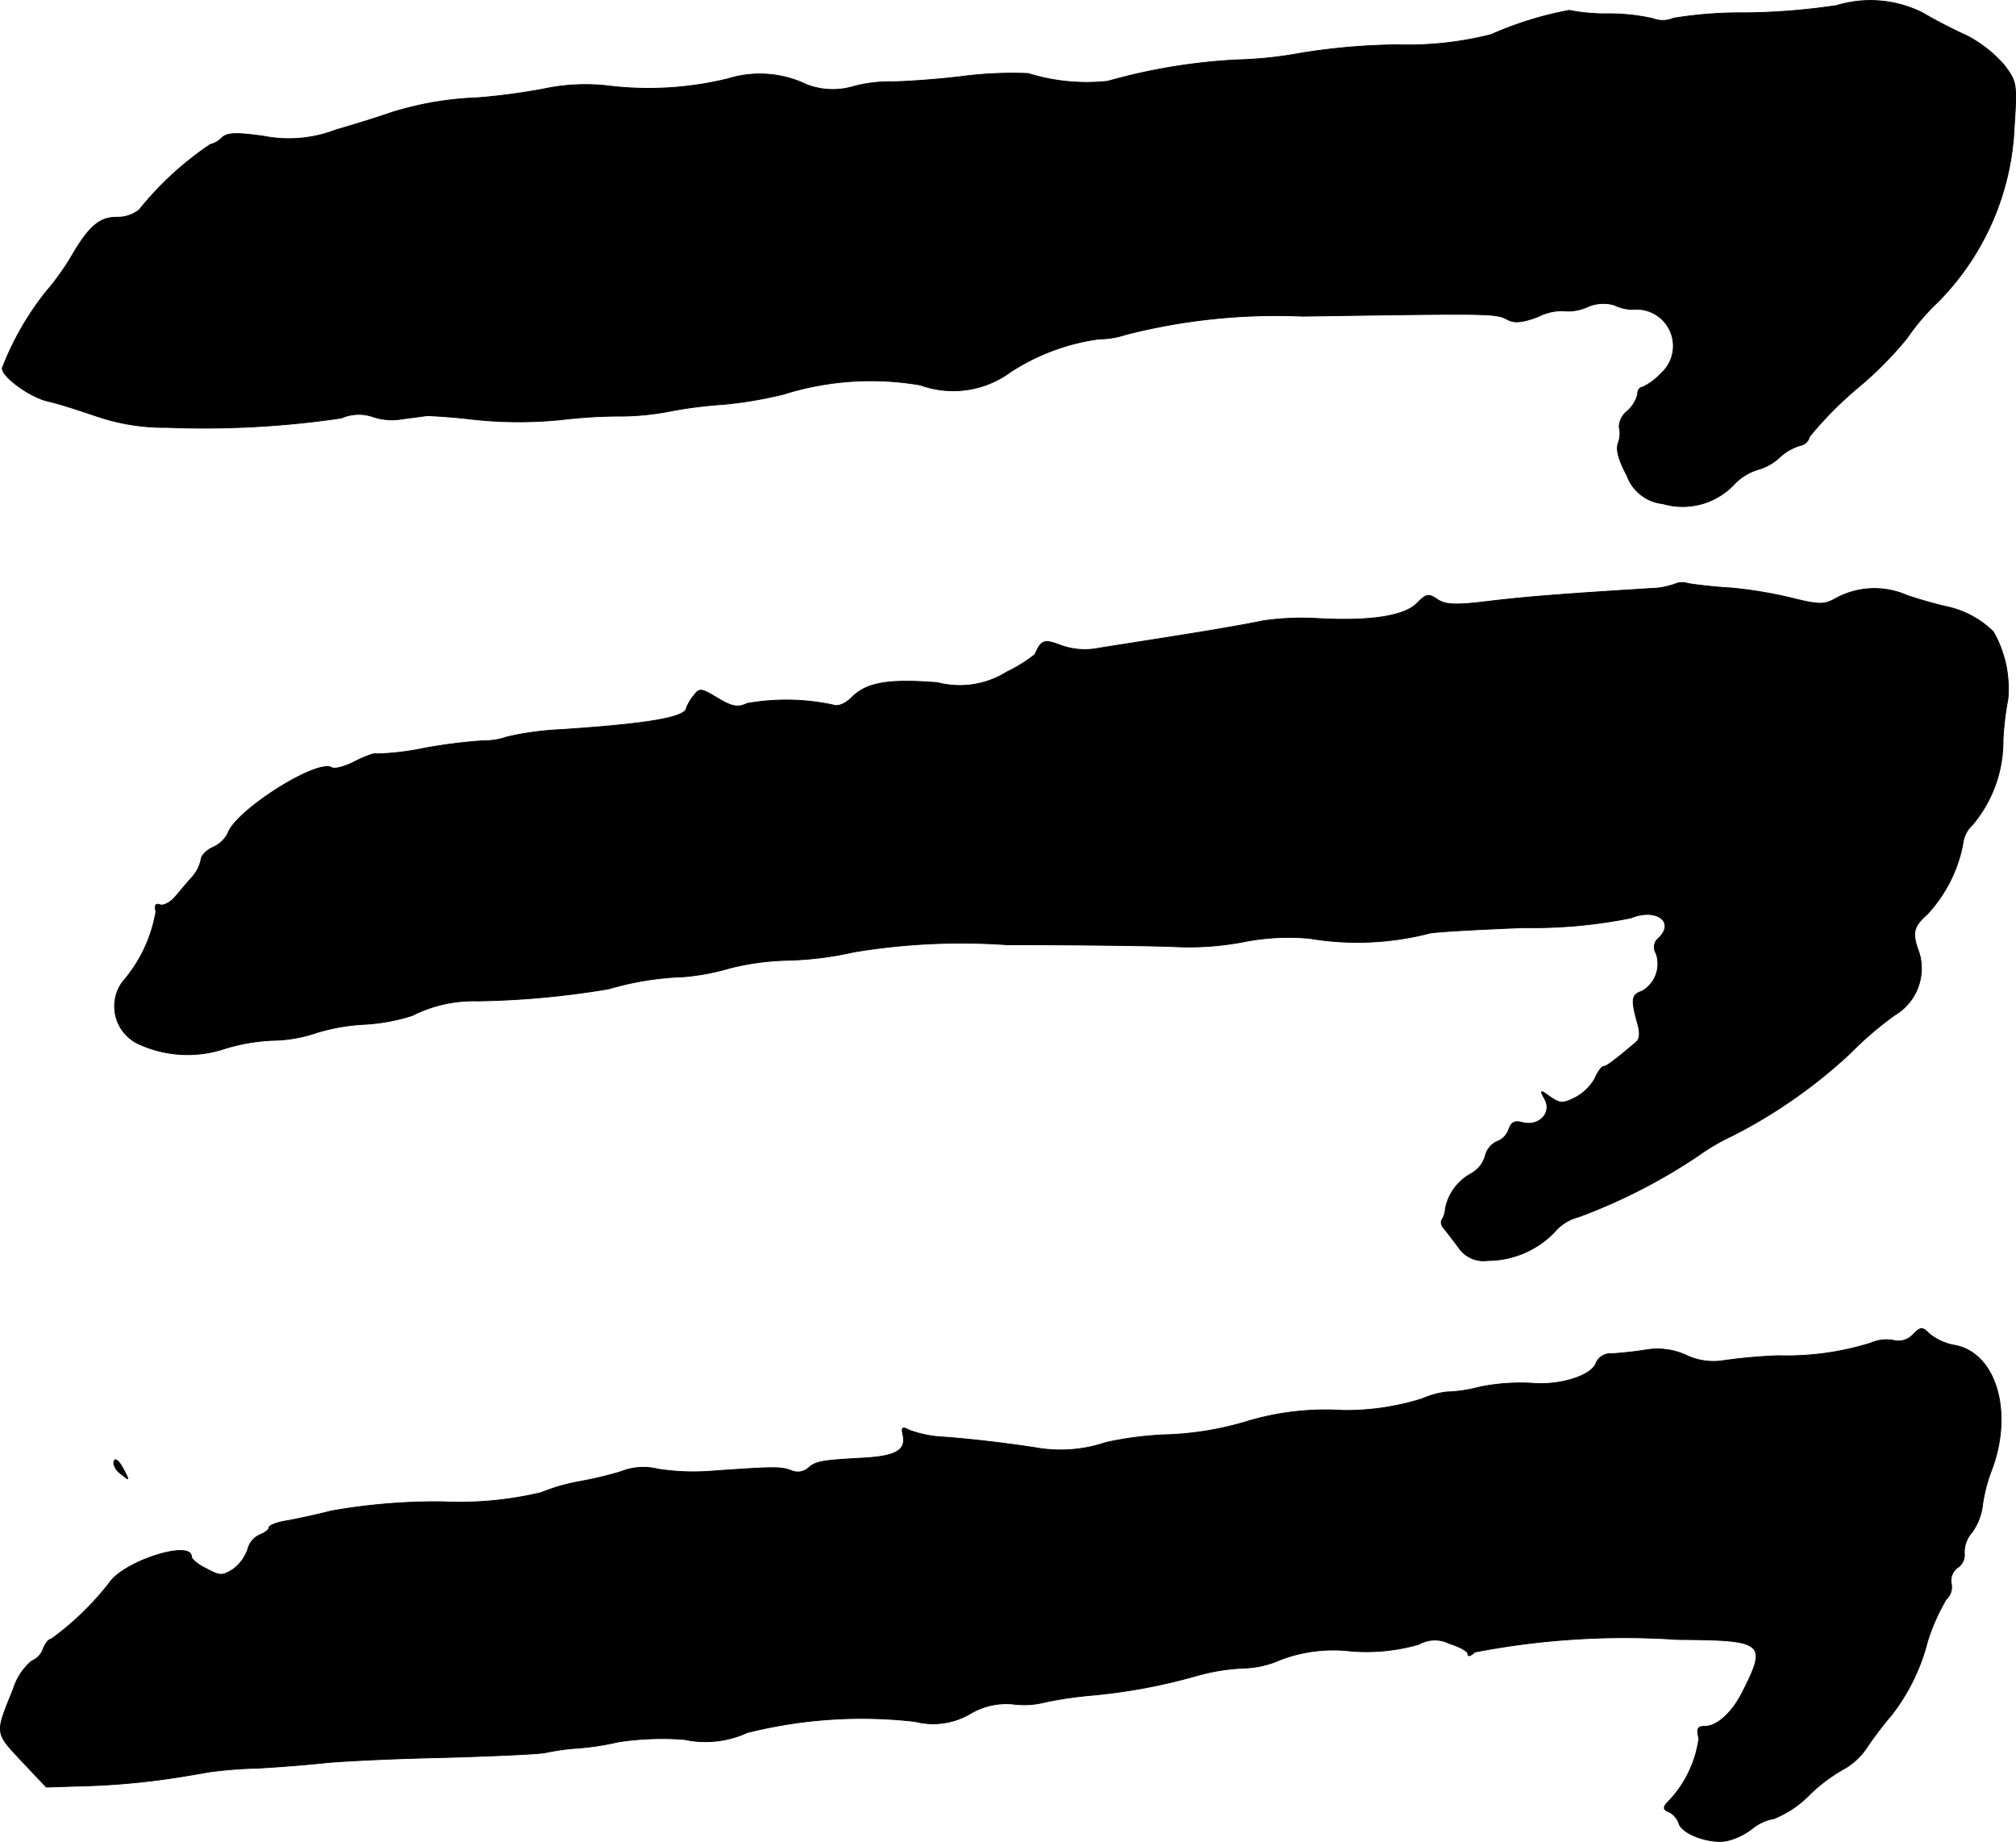
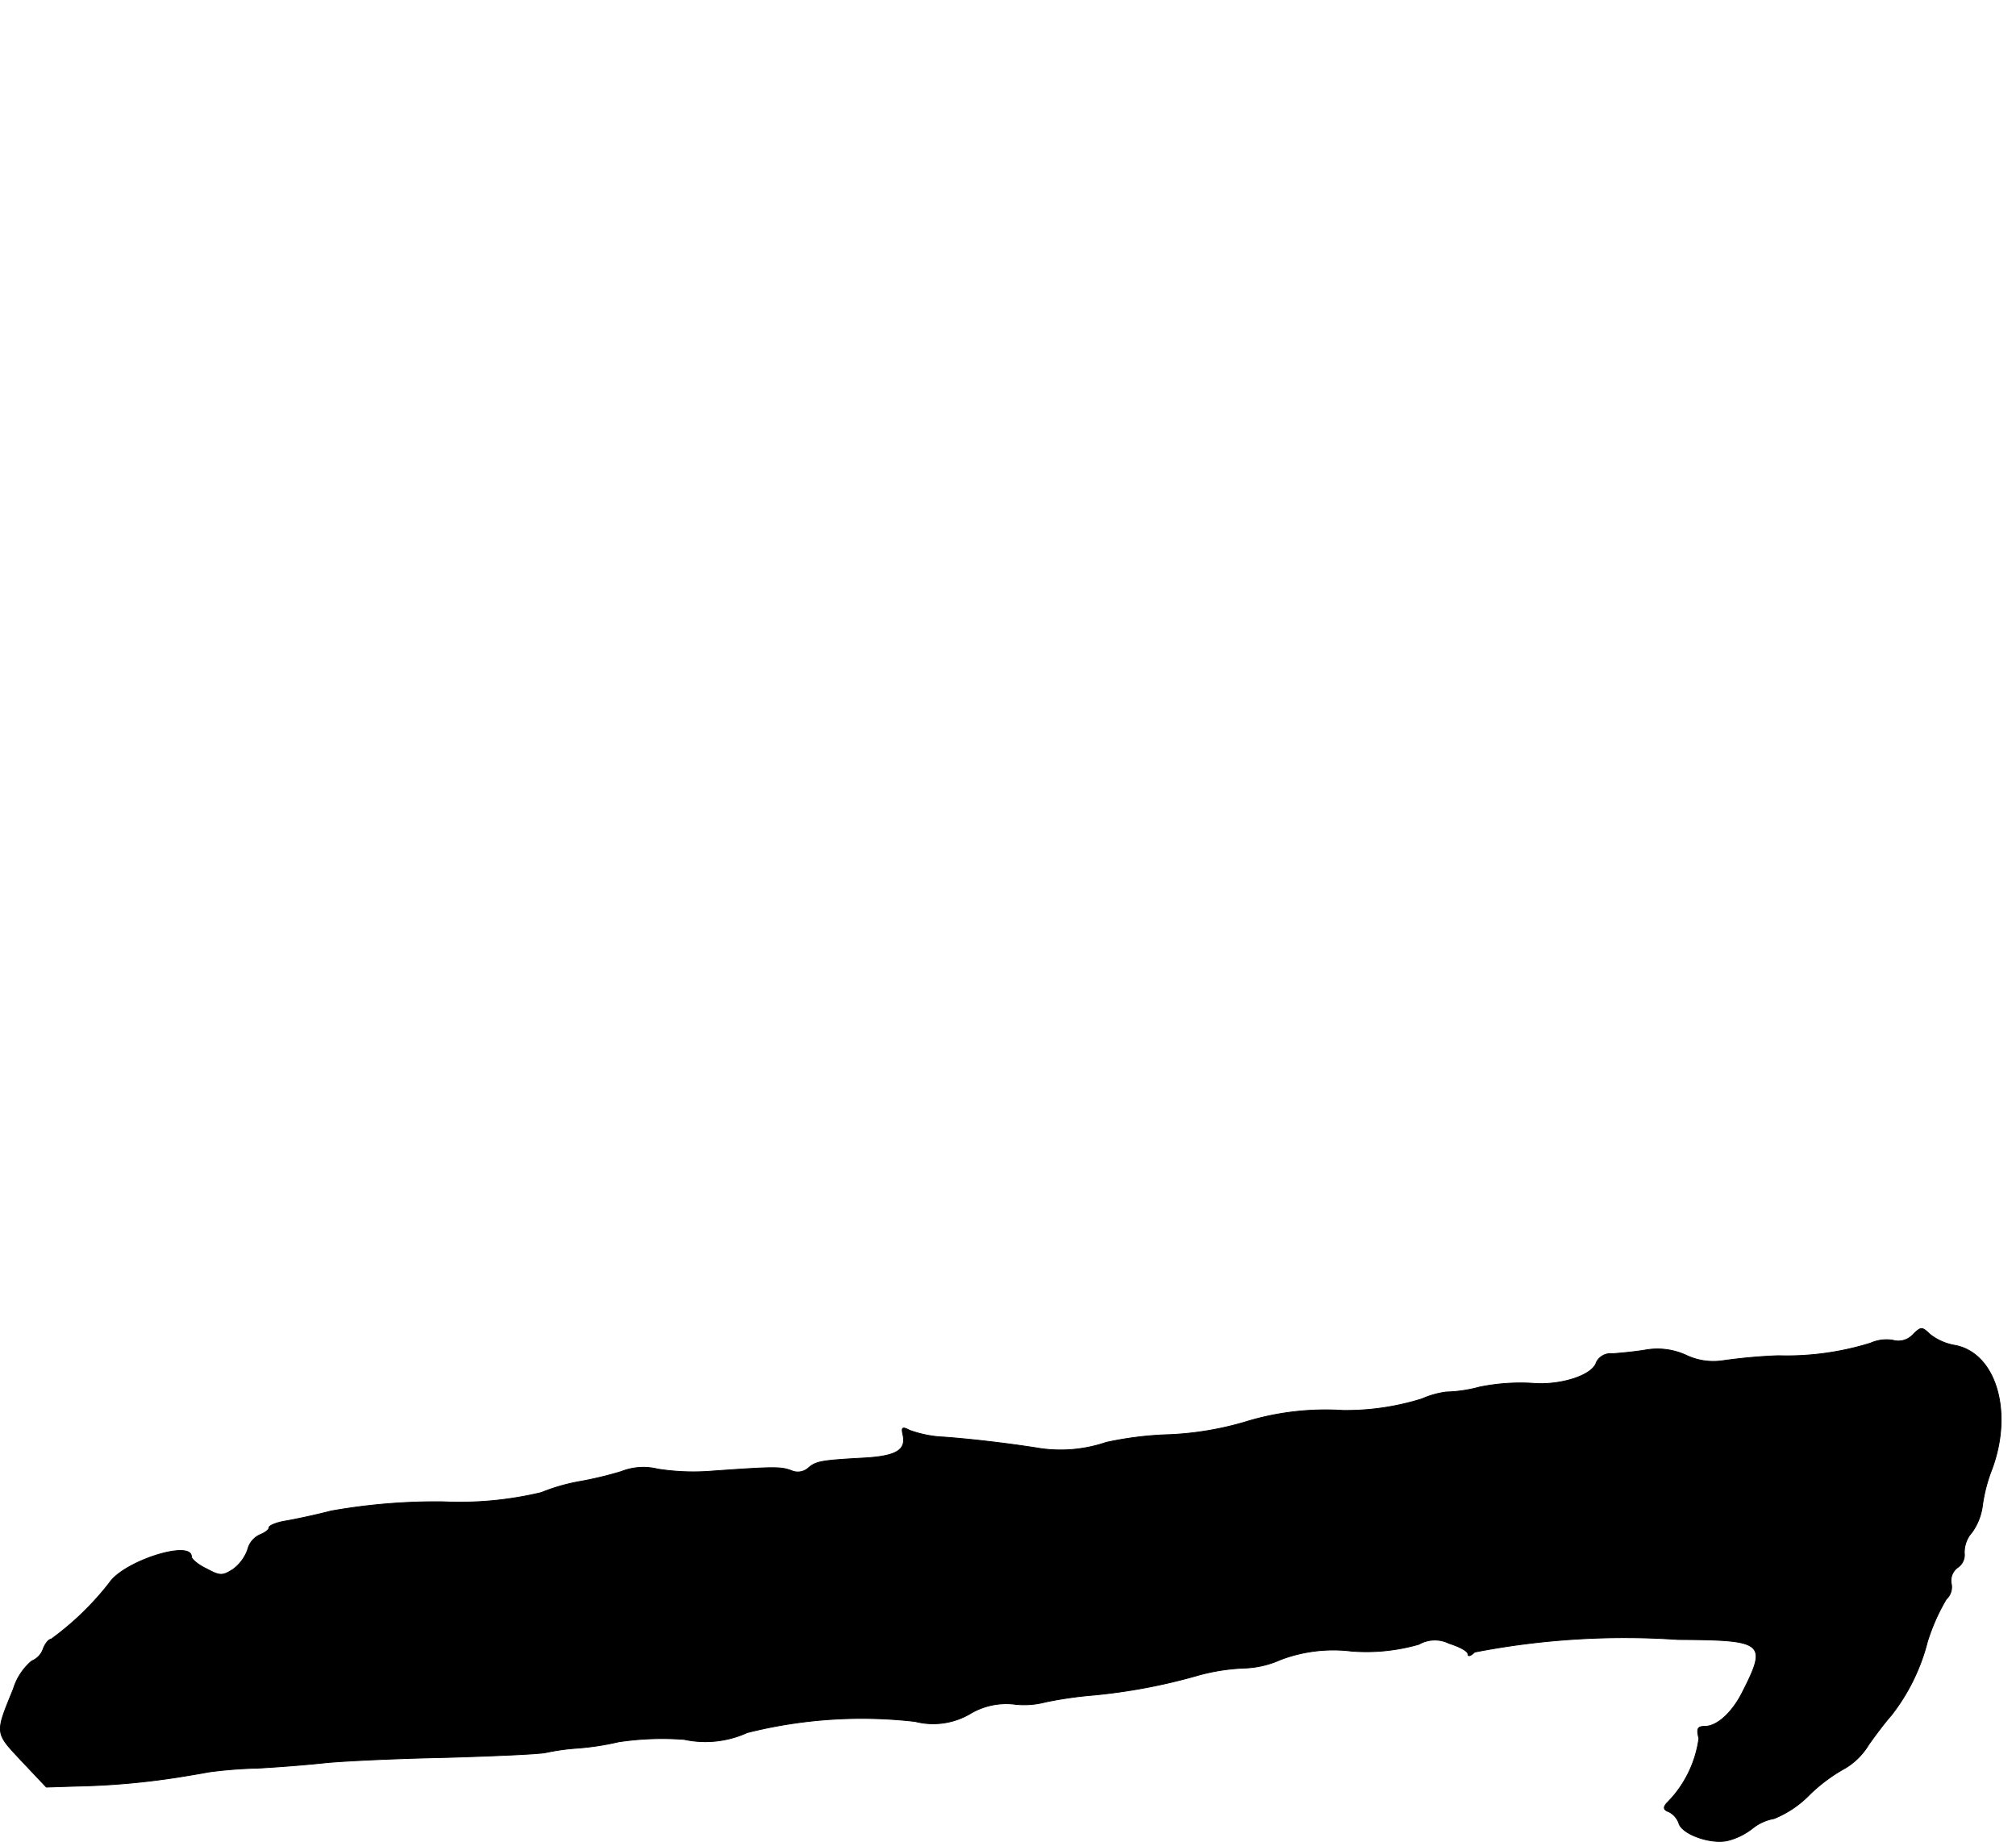
<svg xmlns="http://www.w3.org/2000/svg" version="1.1" width="8.877mm" height="8.11mm" viewBox="0 0 25.162 22.988">
  <defs>
    <style type="text/css">
      .a {
        stroke: #000;
        stroke-linecap: round;
        stroke-linejoin: round;
        stroke-width: 0.01px;
      }
    </style>
  </defs>
-   <path class="a" d="M22.922.069a8.2,8.2,0,0,1-1.133.091,5.26,5.26,0,0,0-.902.067.337.337,0,0,1-.254.006,2.447,2.447,0,0,0-.551-.061A2.37,2.37,0,0,1,19.585.129a4.376,4.376,0,0,0-.975.303,4.241,4.241,0,0,1-1.169.127,8.044,8.044,0,0,0-1.199.103,5.105,5.105,0,0,1-.8.085,7.276,7.276,0,0,0-1.617.267,2.456,2.456,0,0,1-.993-.097,4.863,4.863,0,0,0-.818.036c-.345.042-.739.067-.872.067a1.77,1.77,0,0,0-.497.061.904.904,0,0,1-.575-.024A1.346,1.346,0,0,0,9.082.984a4.174,4.174,0,0,1-1.514.085,2.505,2.505,0,0,0-.787.042,7.939,7.939,0,0,1-.818.109,4.097,4.097,0,0,0-1.09.188c-.115.042-.424.139-.678.212a1.63,1.63,0,0,1-.909.079c-.351-.048-.454-.042-.521.024a.276.276,0,0,1-.139.079,4.01,4.01,0,0,0-.89.818.435.435,0,0,1-.279.091c-.218,0-.351.115-.581.515a3.325,3.325,0,0,1-.309.424,3.605,3.605,0,0,0-.539.945c0,.109.339.357.569.412.139.03.412.121.612.188a2.617,2.617,0,0,0,.878.139A11.696,11.696,0,0,0,4.261,5.217a.54.54,0,0,1,.388-.018.749.749,0,0,0,.369.03c.133-.018.279-.036.309-.042.036,0,.254.012.485.036a5.257,5.257,0,0,0,1.272.006,6.226,6.226,0,0,1,.697-.036,3.329,3.329,0,0,0,.581-.061,5.398,5.398,0,0,1,.666-.085,5.125,5.125,0,0,0,.751-.127A3.637,3.637,0,0,1,11.487,4.805a1.206,1.206,0,0,0,1.127-.164A2.683,2.683,0,0,1,13.722,4.23,1.043,1.043,0,0,0,14.049,4.176a7.583,7.583,0,0,1,2.211-.23c2.392-.036,2.405-.036,2.556.042.085.048.188.036.382-.036a.634.634,0,0,1,.315-.073.576.576,0,0,0,.297-.048.487.487,0,0,1,.339-.024.555.555,0,0,0,.224.055.459.459,0,0,1,.357.8.754.754,0,0,1-.23.17c-.036,0-.061.042-.061.091a.414.414,0,0,1-.127.206.265.265,0,0,0-.103.2.332.332,0,0,1-.012.2c-.03.085.006.212.109.406a.535.535,0,0,0,.448.351.881.881,0,0,0,.89-.242.683.683,0,0,1,.291-.182.659.659,0,0,0,.273-.151.635.635,0,0,1,.26-.151.141.141,0,0,0,.115-.109,4.627,4.627,0,0,1,.612-.618,4.526,4.526,0,0,0,.606-.612,2.795,2.795,0,0,1,.388-.454,3.303,3.303,0,0,0,.951-2.187c.036-.539.03-.563-.127-.769a1.565,1.565,0,0,0-.472-.369c-.176-.079-.418-.206-.539-.279A1.452,1.452,0,0,0,22.922.069Z" />
-   <path class="a" d="M20.905,7.289a.956.956,0,0,1-.297.055c-1.175.073-1.538.103-2.005.157-.436.055-.557.048-.66-.018-.115-.079-.139-.073-.26.048-.157.157-.575.224-1.236.188a3.318,3.318,0,0,0-.69.03c-.133.03-.581.109-1.005.176-.418.067-.884.139-1.036.164a.883.883,0,0,1-.478-.036c-.206-.079-.242-.067-.321.115a1.839,1.839,0,0,1-.351.218,1.103,1.103,0,0,1-.866.133c-.618-.048-.884,0-1.066.182-.085.085-.176.121-.236.097A2.789,2.789,0,0,0,9.325,8.779c-.115.055-.188.042-.369-.067-.212-.127-.224-.127-.303-.024a.581.581,0,0,0-.085.145c-.006.121-.478.2-1.575.273a3.685,3.685,0,0,0-.666.091.88.88,0,0,1-.303.048,6.547,6.547,0,0,0-.721.091,3.44,3.44,0,0,1-.6.073c-.012-.018-.133.024-.267.091-.127.067-.26.103-.297.079-.182-.109-1.205.539-1.296.824a.384.384,0,0,1-.182.17c-.085.036-.151.109-.151.151a.479.479,0,0,1-.103.212c-.061.067-.157.182-.218.254s-.145.115-.188.103c-.061-.024-.073.006-.055.085a1.792,1.792,0,0,1-.418.878.518.518,0,0,0,.182.763,1.464,1.464,0,0,0,1.06.079,2.351,2.351,0,0,1,.642-.115,1.757,1.757,0,0,0,.545-.097,2.486,2.486,0,0,1,.6-.103,2.387,2.387,0,0,0,.588-.109,1.695,1.695,0,0,1,.818-.182,10.781,10.781,0,0,0,1.635-.151,3.736,3.736,0,0,1,.939-.151,2.932,2.932,0,0,0,.575-.109,3.251,3.251,0,0,1,.727-.097,4.187,4.187,0,0,0,.818-.103,8.17,8.17,0,0,1,1.908-.091c.848,0,1.793.012,2.09.024a3.626,3.626,0,0,0,.872-.061,2.86,2.86,0,0,1,.818-.042,3.611,3.611,0,0,0,1.484-.061c.03-.018.563-.048,1.187-.073a6.215,6.215,0,0,0,1.339-.121c.309-.127.557.042.351.248a.145.145,0,0,0-.036.194.393.393,0,0,1-.176.472c-.127.042-.139.097-.061.382.042.139.036.212-.012.254-.273.23-.369.303-.406.303-.024,0-.073.067-.109.151a.607.607,0,0,1-.242.236c-.157.079-.188.079-.315-.006-.127-.091-.133-.091-.067.03.091.17-.073.339-.273.291-.103-.03-.145-.006-.176.079a.245.245,0,0,1-.151.157.267.267,0,0,0-.145.182.368.368,0,0,1-.176.218.641.641,0,0,0-.321.436.289.289,0,0,1-.042.139c-.018.024-.012.067.024.109.03.036.109.139.182.236a.373.373,0,0,0,.363.164,1.159,1.159,0,0,0,.842-.363.577.577,0,0,1,.297-.182,7.108,7.108,0,0,0,1.49-.763,2.601,2.601,0,0,1,.424-.248A6.425,6.425,0,0,0,23.092,13.146a4.323,4.323,0,0,1,.557-.478.677.677,0,0,0,.303-.781c-.091-.242-.073-.321.097-.472a1.777,1.777,0,0,0,.448-.872.378.378,0,0,1,.115-.242,1.613,1.613,0,0,0,.388-1.06,3.673,3.673,0,0,1,.061-.515,1.432,1.432,0,0,0-.182-.842,1.176,1.176,0,0,0-.539-.303,5.436,5.436,0,0,1-.539-.151,1.006,1.006,0,0,0-.896.042c-.139.079-.212.073-.533-.006A5.311,5.311,0,0,0,21.596,7.337c-.218-.012-.454-.042-.527-.055A.227.227,0,0,0,20.905,7.289Z" />
  <path class="a" d="M23.873,16.659a.248.248,0,0,1-.248.067.49.49,0,0,0-.279.036,3.515,3.515,0,0,1-1.151.157,6.802,6.802,0,0,0-.684.061.789.789,0,0,1-.466-.067.862.862,0,0,0-.497-.067c-.139.024-.333.042-.424.048a.198.198,0,0,0-.2.109c-.048.164-.454.291-.8.26a2.535,2.535,0,0,0-.66.048,1.744,1.744,0,0,1-.412.061,1.103,1.103,0,0,0-.303.085,3.172,3.172,0,0,1-.987.145,3.406,3.406,0,0,0-1.224.145,3.92,3.92,0,0,1-.939.157,4.288,4.288,0,0,0-.793.097,1.764,1.764,0,0,1-.878.067c-.394-.061-.818-.109-1.139-.133a1.44,1.44,0,0,1-.436-.085c-.091-.048-.103-.036-.085.048.048.194-.073.273-.472.297-.551.03-.612.042-.709.127a.198.198,0,0,1-.212.03c-.133-.048-.206-.048-.975.006a2.893,2.893,0,0,1-.69-.024.747.747,0,0,0-.454.03A4.56,4.56,0,0,1,7.241,18.488a2.372,2.372,0,0,0-.485.139,4.384,4.384,0,0,1-1.23.115,7.507,7.507,0,0,0-1.393.115c-.212.055-.472.109-.581.127-.103.018-.194.055-.194.079,0,.03-.055.067-.115.091a.274.274,0,0,0-.151.182.522.522,0,0,1-.182.248c-.133.085-.164.085-.333-.006-.103-.048-.188-.121-.188-.151,0-.212-.842.055-1.024.327a3.612,3.612,0,0,1-.727.703c-.03,0-.073.055-.097.115a.251.251,0,0,1-.145.157.741.741,0,0,0-.23.351c-.23.563-.23.539.103.896l.309.327.376-.012a9.381,9.381,0,0,0,1.254-.109c.115-.018.297-.048.394-.067a5.409,5.409,0,0,1,.606-.048c.236-.012.618-.042.848-.067.236-.024.915-.055,1.514-.067.6-.018,1.157-.042,1.242-.061a2.805,2.805,0,0,1,.394-.055,3.328,3.328,0,0,0,.515-.079,3.657,3.657,0,0,1,.818-.03,1.259,1.259,0,0,0,.787-.085,5.85,5.85,0,0,1,2.096-.139.909.909,0,0,0,.697-.103.879.879,0,0,1,.521-.115,1.041,1.041,0,0,0,.406-.024,4.888,4.888,0,0,1,.581-.085,7.132,7.132,0,0,0,1.302-.242,2.516,2.516,0,0,1,.594-.097,1.192,1.192,0,0,0,.454-.103,1.856,1.856,0,0,1,.89-.109,2.367,2.367,0,0,0,.842-.085.4.4,0,0,1,.376-.012c.133.042.236.097.236.133s.036.024.085-.024a9.827,9.827,0,0,1,2.538-.157c1.084.006,1.121.036.793.678-.127.242-.309.406-.46.406-.091,0-.103.03-.073.151a1.406,1.406,0,0,1-.4.806c-.048.055-.042.085.024.109a.254.254,0,0,1,.127.145c.042.139.412.267.618.212a.832.832,0,0,0,.309-.157.592.592,0,0,1,.26-.115,1.299,1.299,0,0,0,.442-.297,2.049,2.049,0,0,1,.448-.333.862.862,0,0,0,.291-.291c.097-.139.224-.303.279-.363a2.484,2.484,0,0,0,.454-.921,2.486,2.486,0,0,1,.236-.533.206.206,0,0,0,.061-.2.203.203,0,0,1,.079-.194.191.191,0,0,0,.085-.182.375.375,0,0,1,.097-.26.732.732,0,0,0,.127-.315,1.978,1.978,0,0,1,.121-.472c.267-.721.048-1.448-.46-1.545a.69.69,0,0,1-.315-.139C23.988,16.556,23.976,16.556,23.873,16.659Z" />
-   <path class="a" d="M1.42,18.27a.231.231,0,0,0,.103.133c.091.079.091.073.024-.055C1.475,18.209,1.42,18.179,1.42,18.27Z" />
</svg>